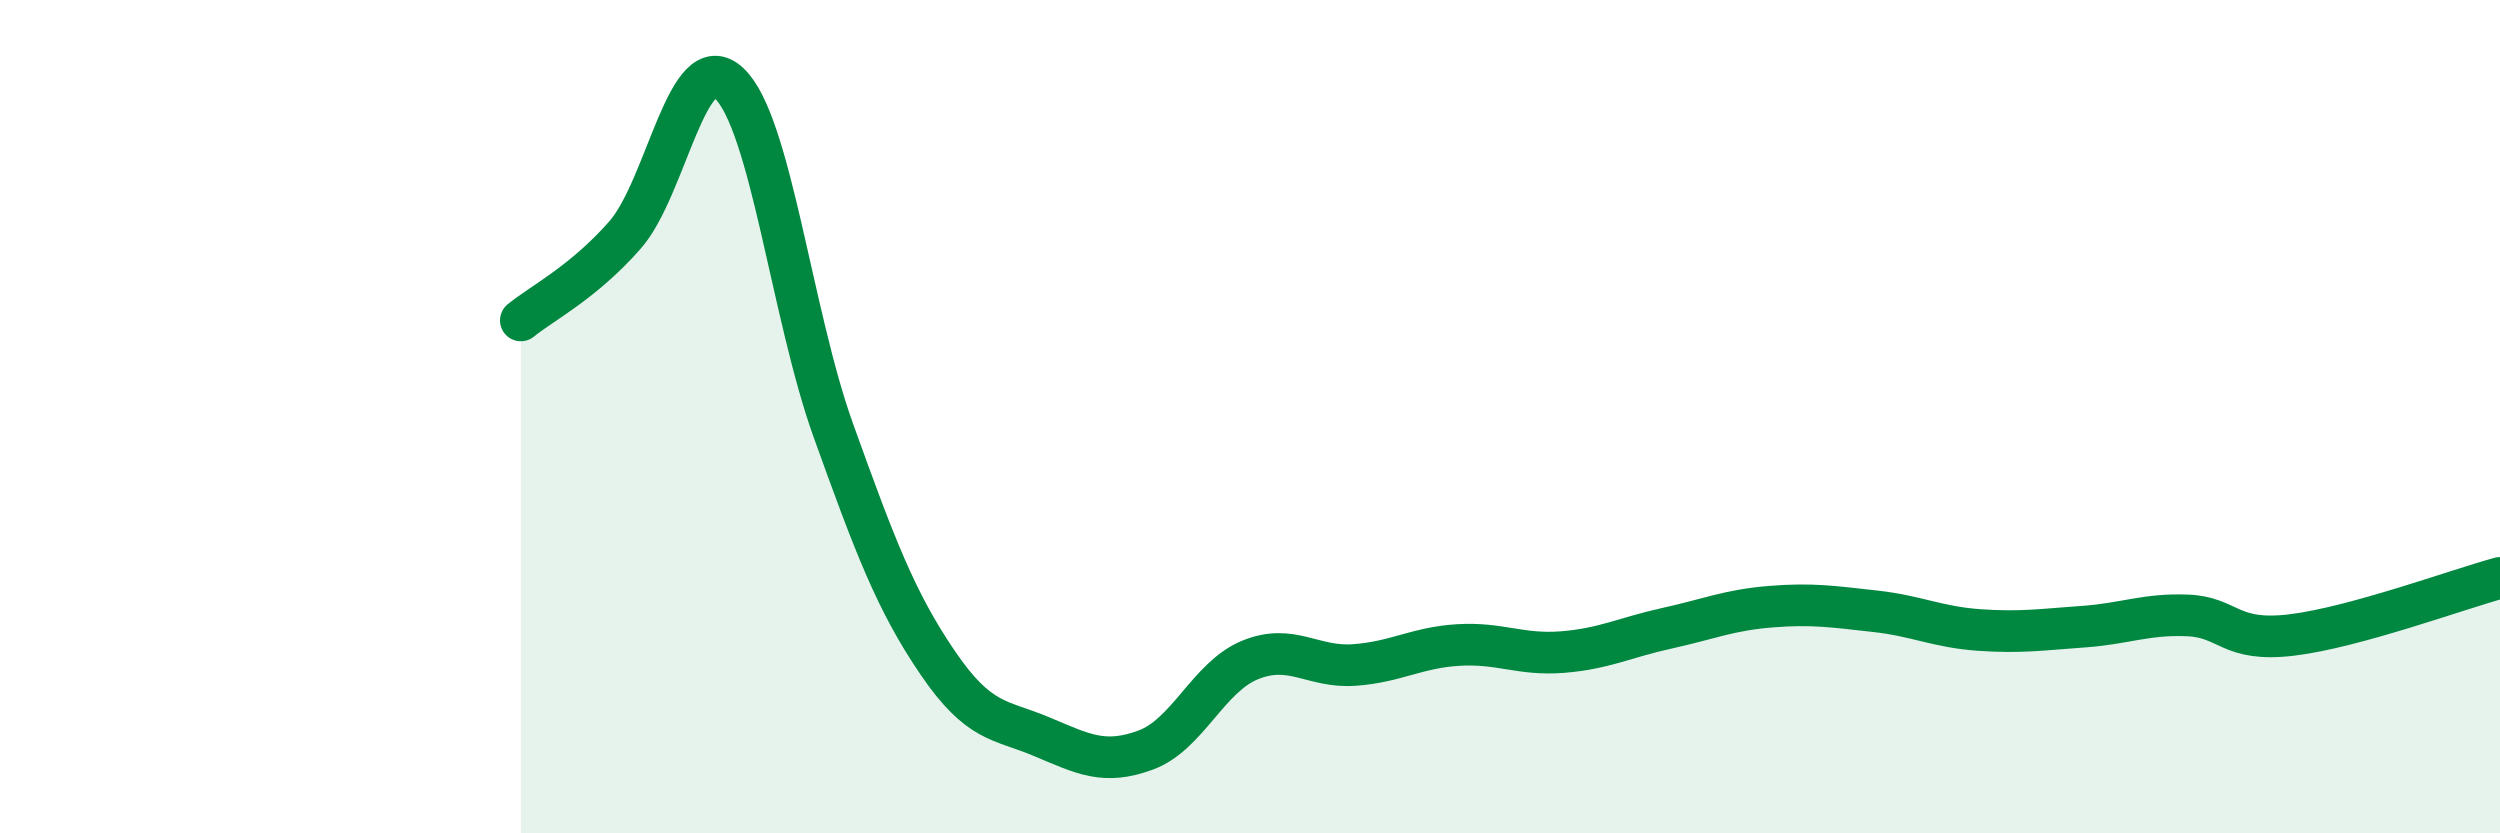
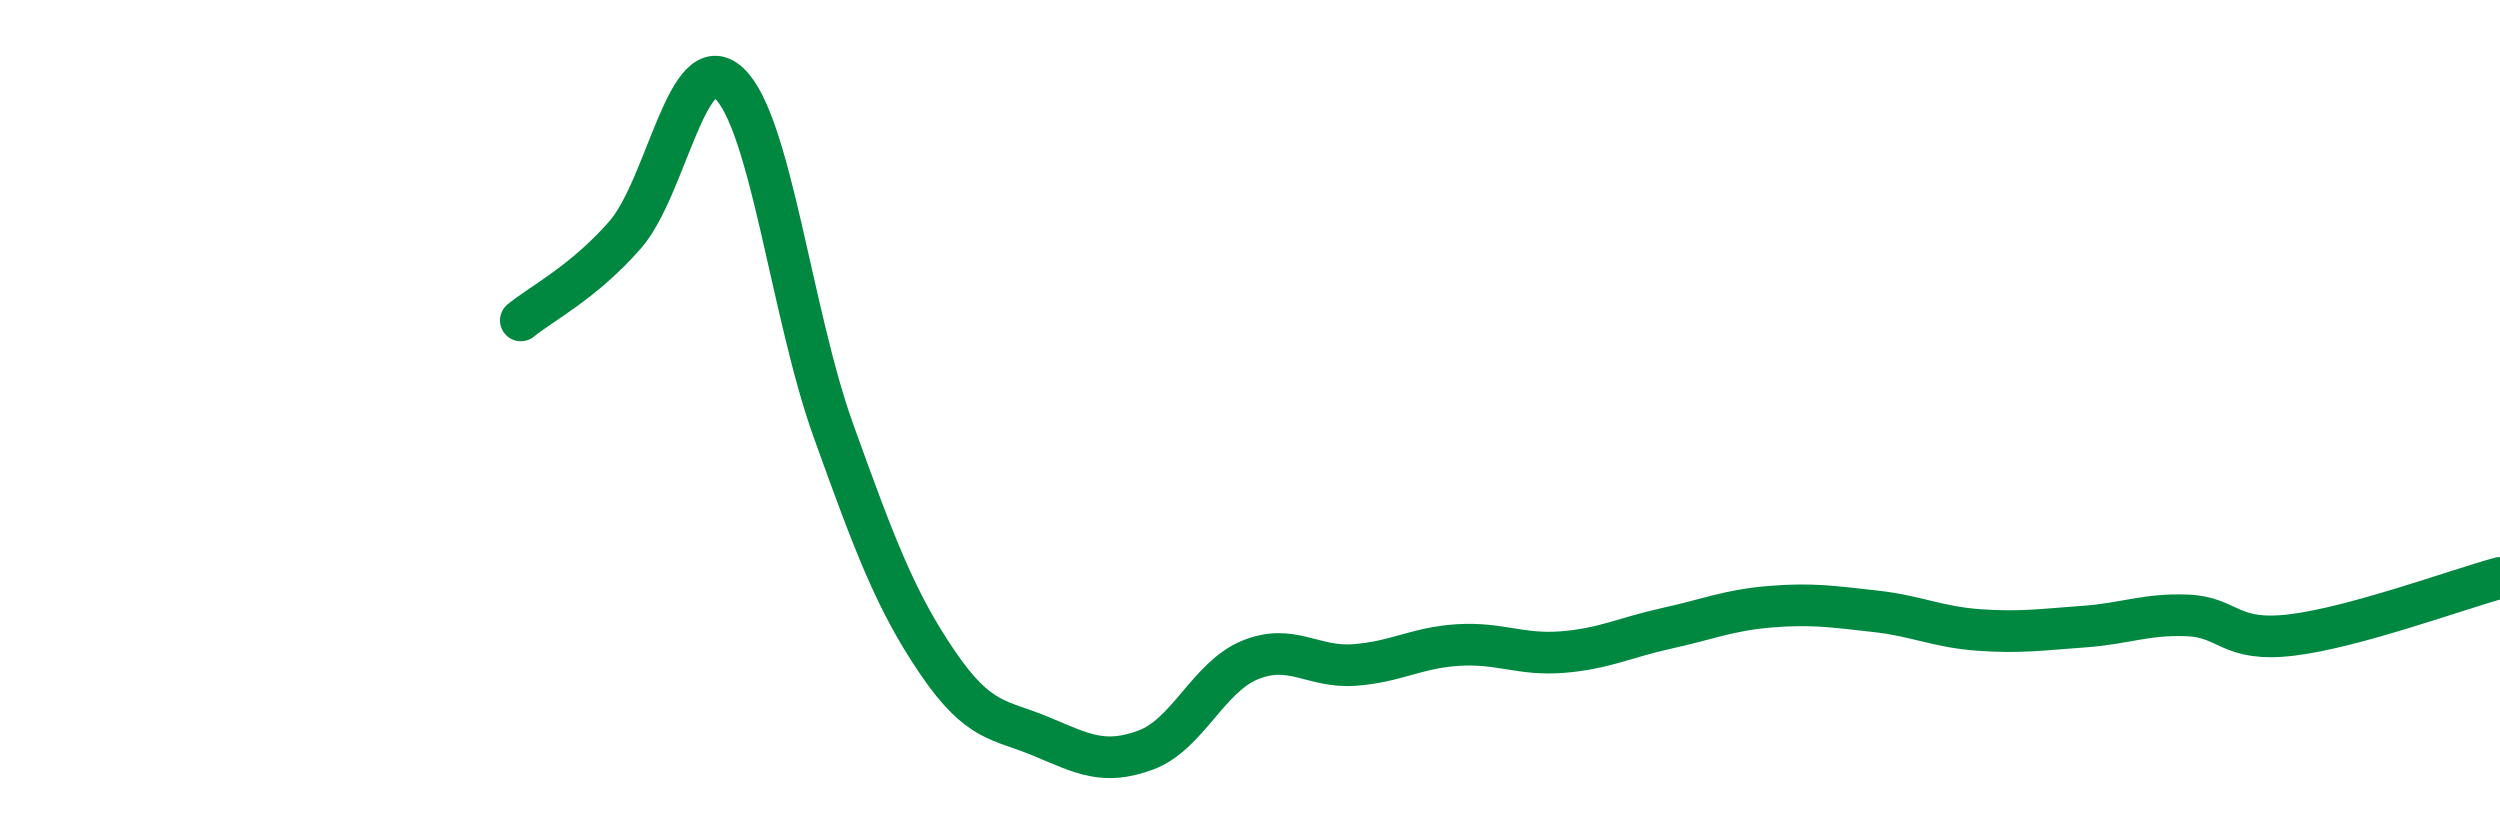
<svg xmlns="http://www.w3.org/2000/svg" width="60" height="20" viewBox="0 0 60 20">
-   <path d="M 12.5,7.69 C 13,7.28 14,6.78 15,5.64 C 16,4.5 16.5,1.06 17.5,2 C 18.5,2.94 19,7.55 20,10.33 C 21,13.11 21.5,14.43 22.5,15.9 C 23.5,17.37 24,17.26 25,17.68 C 26,18.1 26.5,18.37 27.5,18 C 28.5,17.63 29,16.25 30,15.84 C 31,15.43 31.5,16.03 32.5,15.96 C 33.5,15.89 34,15.54 35,15.48 C 36,15.42 36.5,15.73 37.5,15.65 C 38.5,15.57 39,15.3 40,15.08 C 41,14.86 41.5,14.64 42.5,14.56 C 43.5,14.48 44,14.56 45,14.67 C 46,14.78 46.5,15.05 47.5,15.12 C 48.5,15.19 49,15.11 50,15.04 C 51,14.97 51.5,14.73 52.5,14.77 C 53.5,14.81 53.5,15.42 55,15.24 C 56.5,15.06 59,14.14 60,13.87L60 20L12.5 20Z" fill="#008740" opacity="0.1" stroke-linecap="round" stroke-linejoin="round" />
  <path d="M 12.5,7.69 C 13,7.28 14,6.78 15,5.64 C 16,4.5 16.5,1.06 17.5,2 C 18.5,2.94 19,7.55 20,10.33 C 21,13.11 21.5,14.43 22.5,15.9 C 23.5,17.37 24,17.26 25,17.68 C 26,18.1 26.5,18.37 27.5,18 C 28.5,17.63 29,16.25 30,15.84 C 31,15.43 31.5,16.03 32.5,15.96 C 33.5,15.89 34,15.54 35,15.48 C 36,15.42 36.5,15.73 37.5,15.65 C 38.5,15.57 39,15.3 40,15.08 C 41,14.86 41.5,14.64 42.5,14.56 C 43.5,14.48 44,14.56 45,14.67 C 46,14.78 46.5,15.05 47.5,15.12 C 48.5,15.19 49,15.11 50,15.04 C 51,14.97 51.5,14.73 52.5,14.77 C 53.5,14.81 53.5,15.42 55,15.24 C 56.5,15.06 59,14.14 60,13.87" stroke="#008740" stroke-width="1" fill="none" stroke-linecap="round" stroke-linejoin="round" />
</svg>